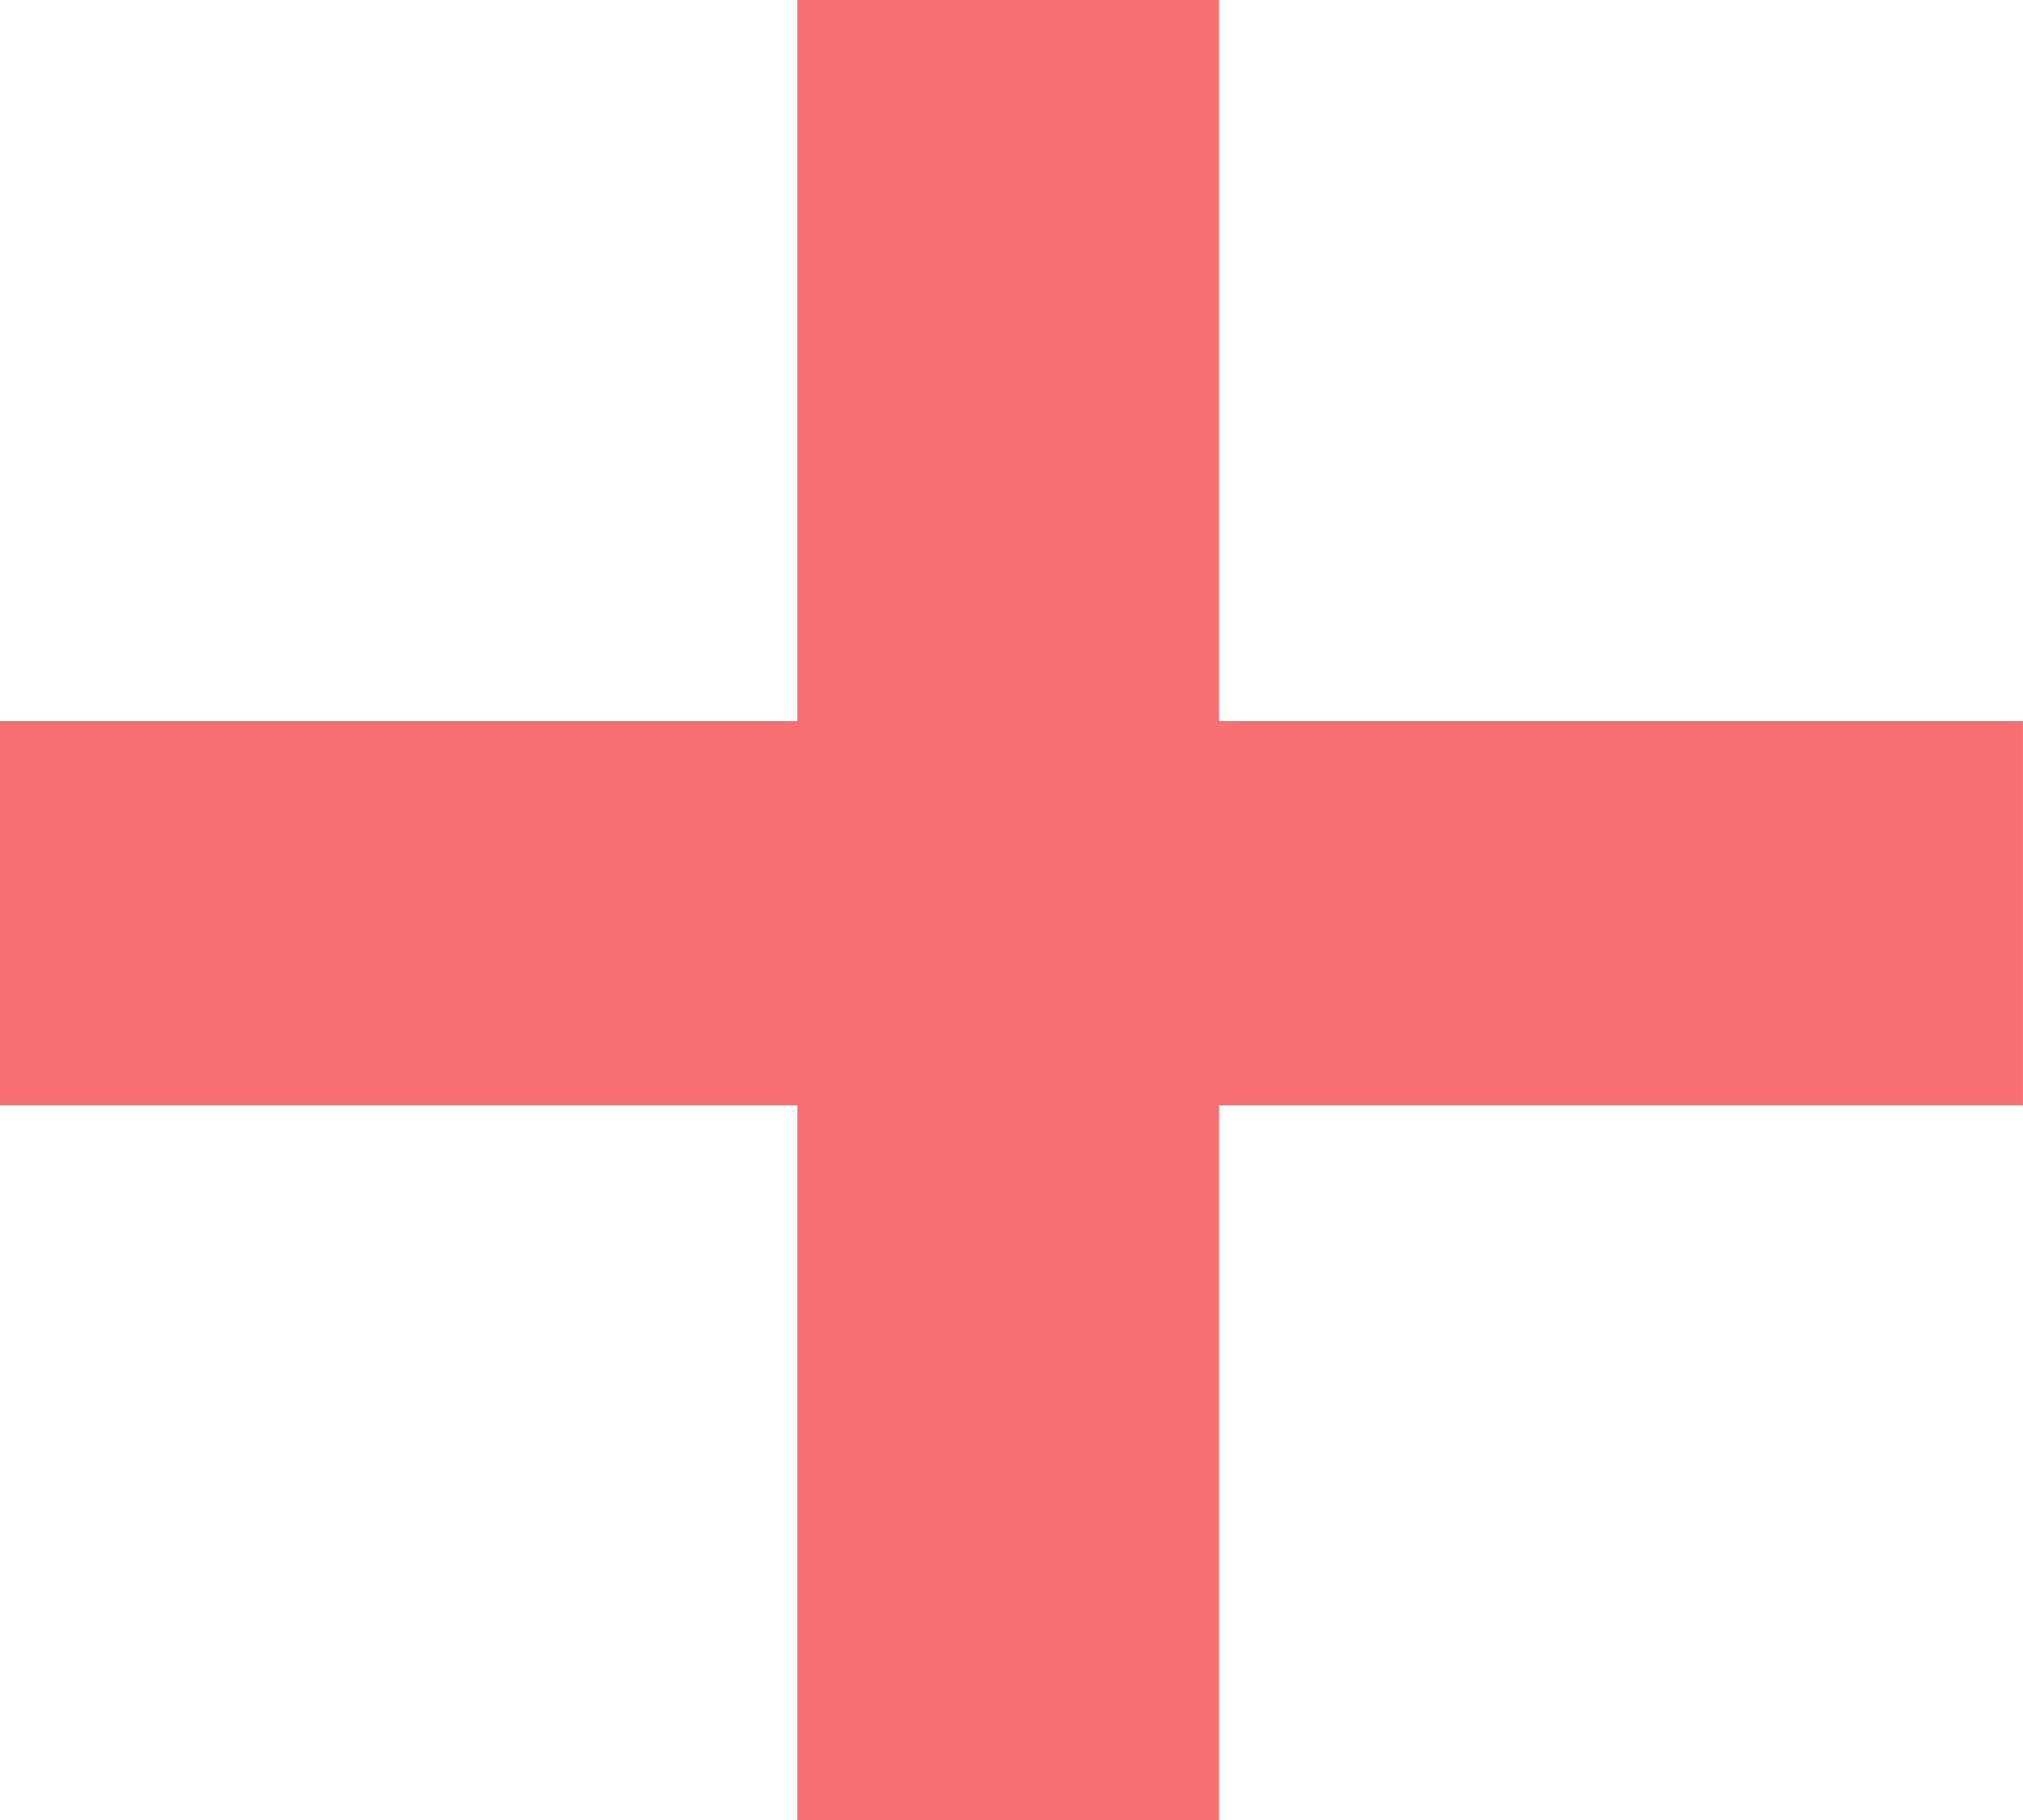
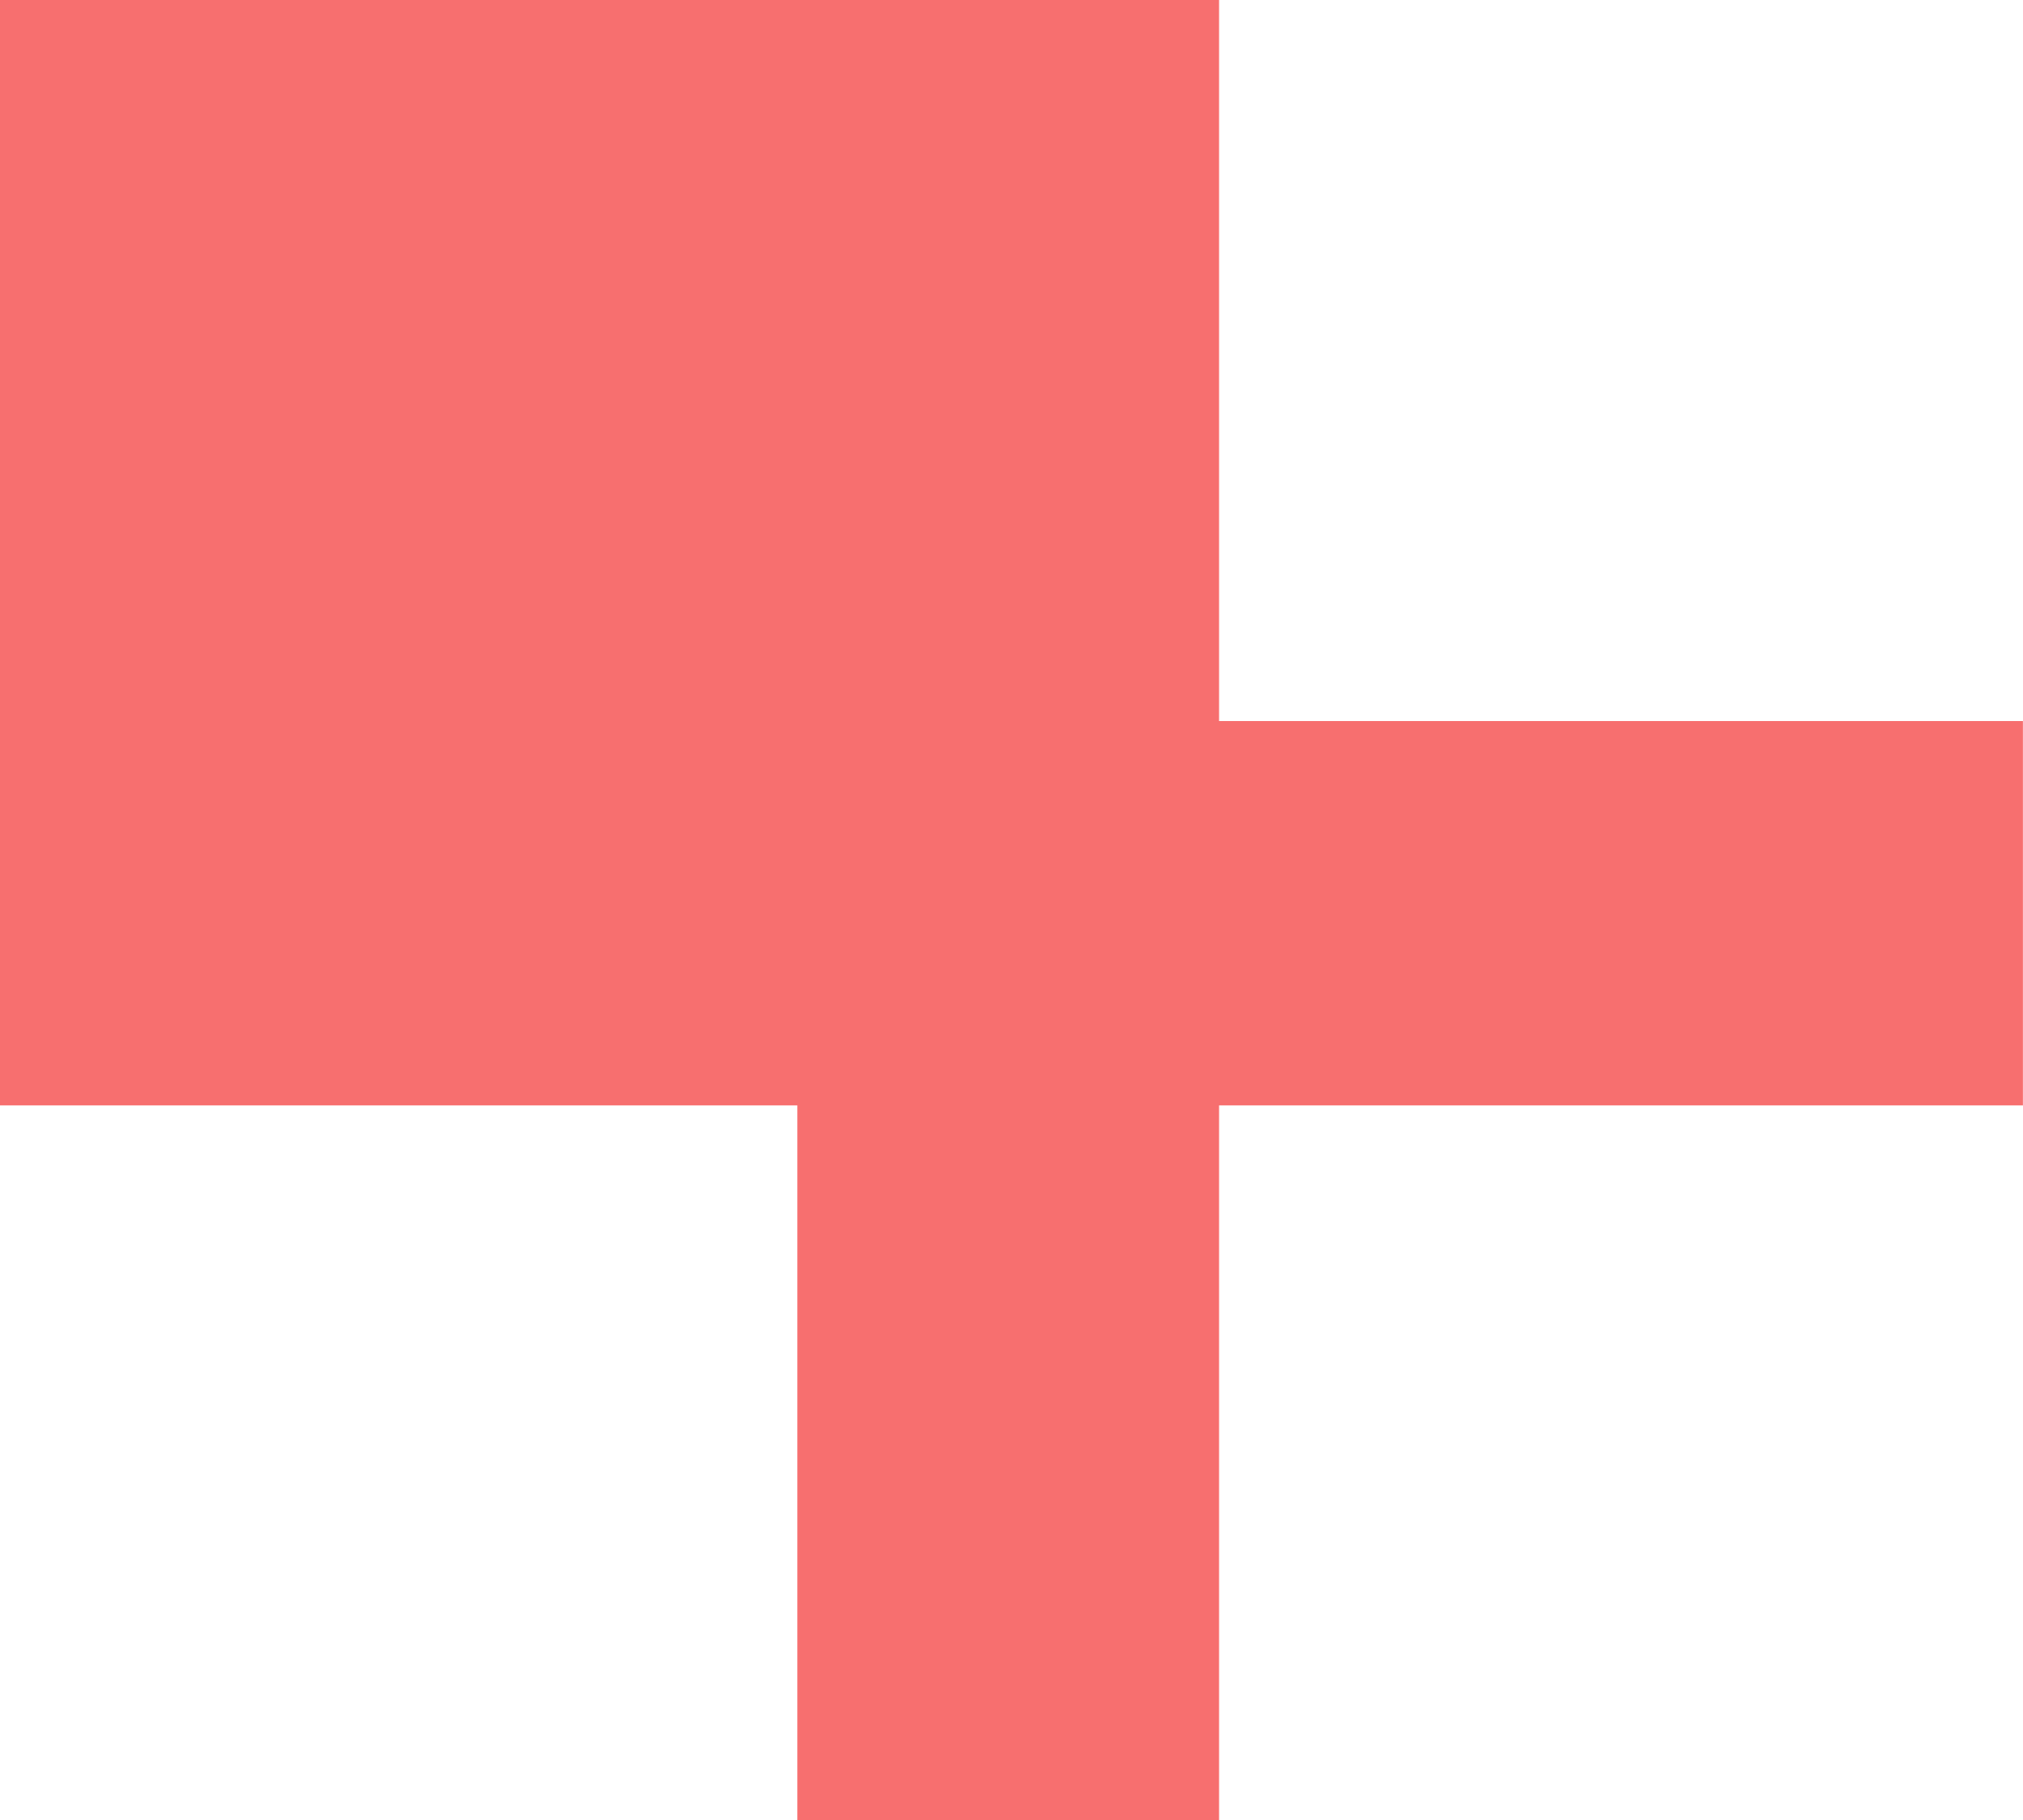
<svg xmlns="http://www.w3.org/2000/svg" width="49.326" height="44.382" viewBox="0 0 49.326 44.382">
-   <path id="Tracé_37" data-name="Tracé 37" d="M30.791-75.2H11.35V-84.57H30.791v-17.58H41.074v17.58h19.6V-75.2h-19.6v17.436H30.791Z" transform="translate(-11.35 102.15)" fill="#f76f6f" />
+   <path id="Tracé_37" data-name="Tracé 37" d="M30.791-75.2H11.35V-84.57v-17.58H41.074v17.58h19.6V-75.2h-19.6v17.436H30.791Z" transform="translate(-11.35 102.15)" fill="#f76f6f" />
</svg>